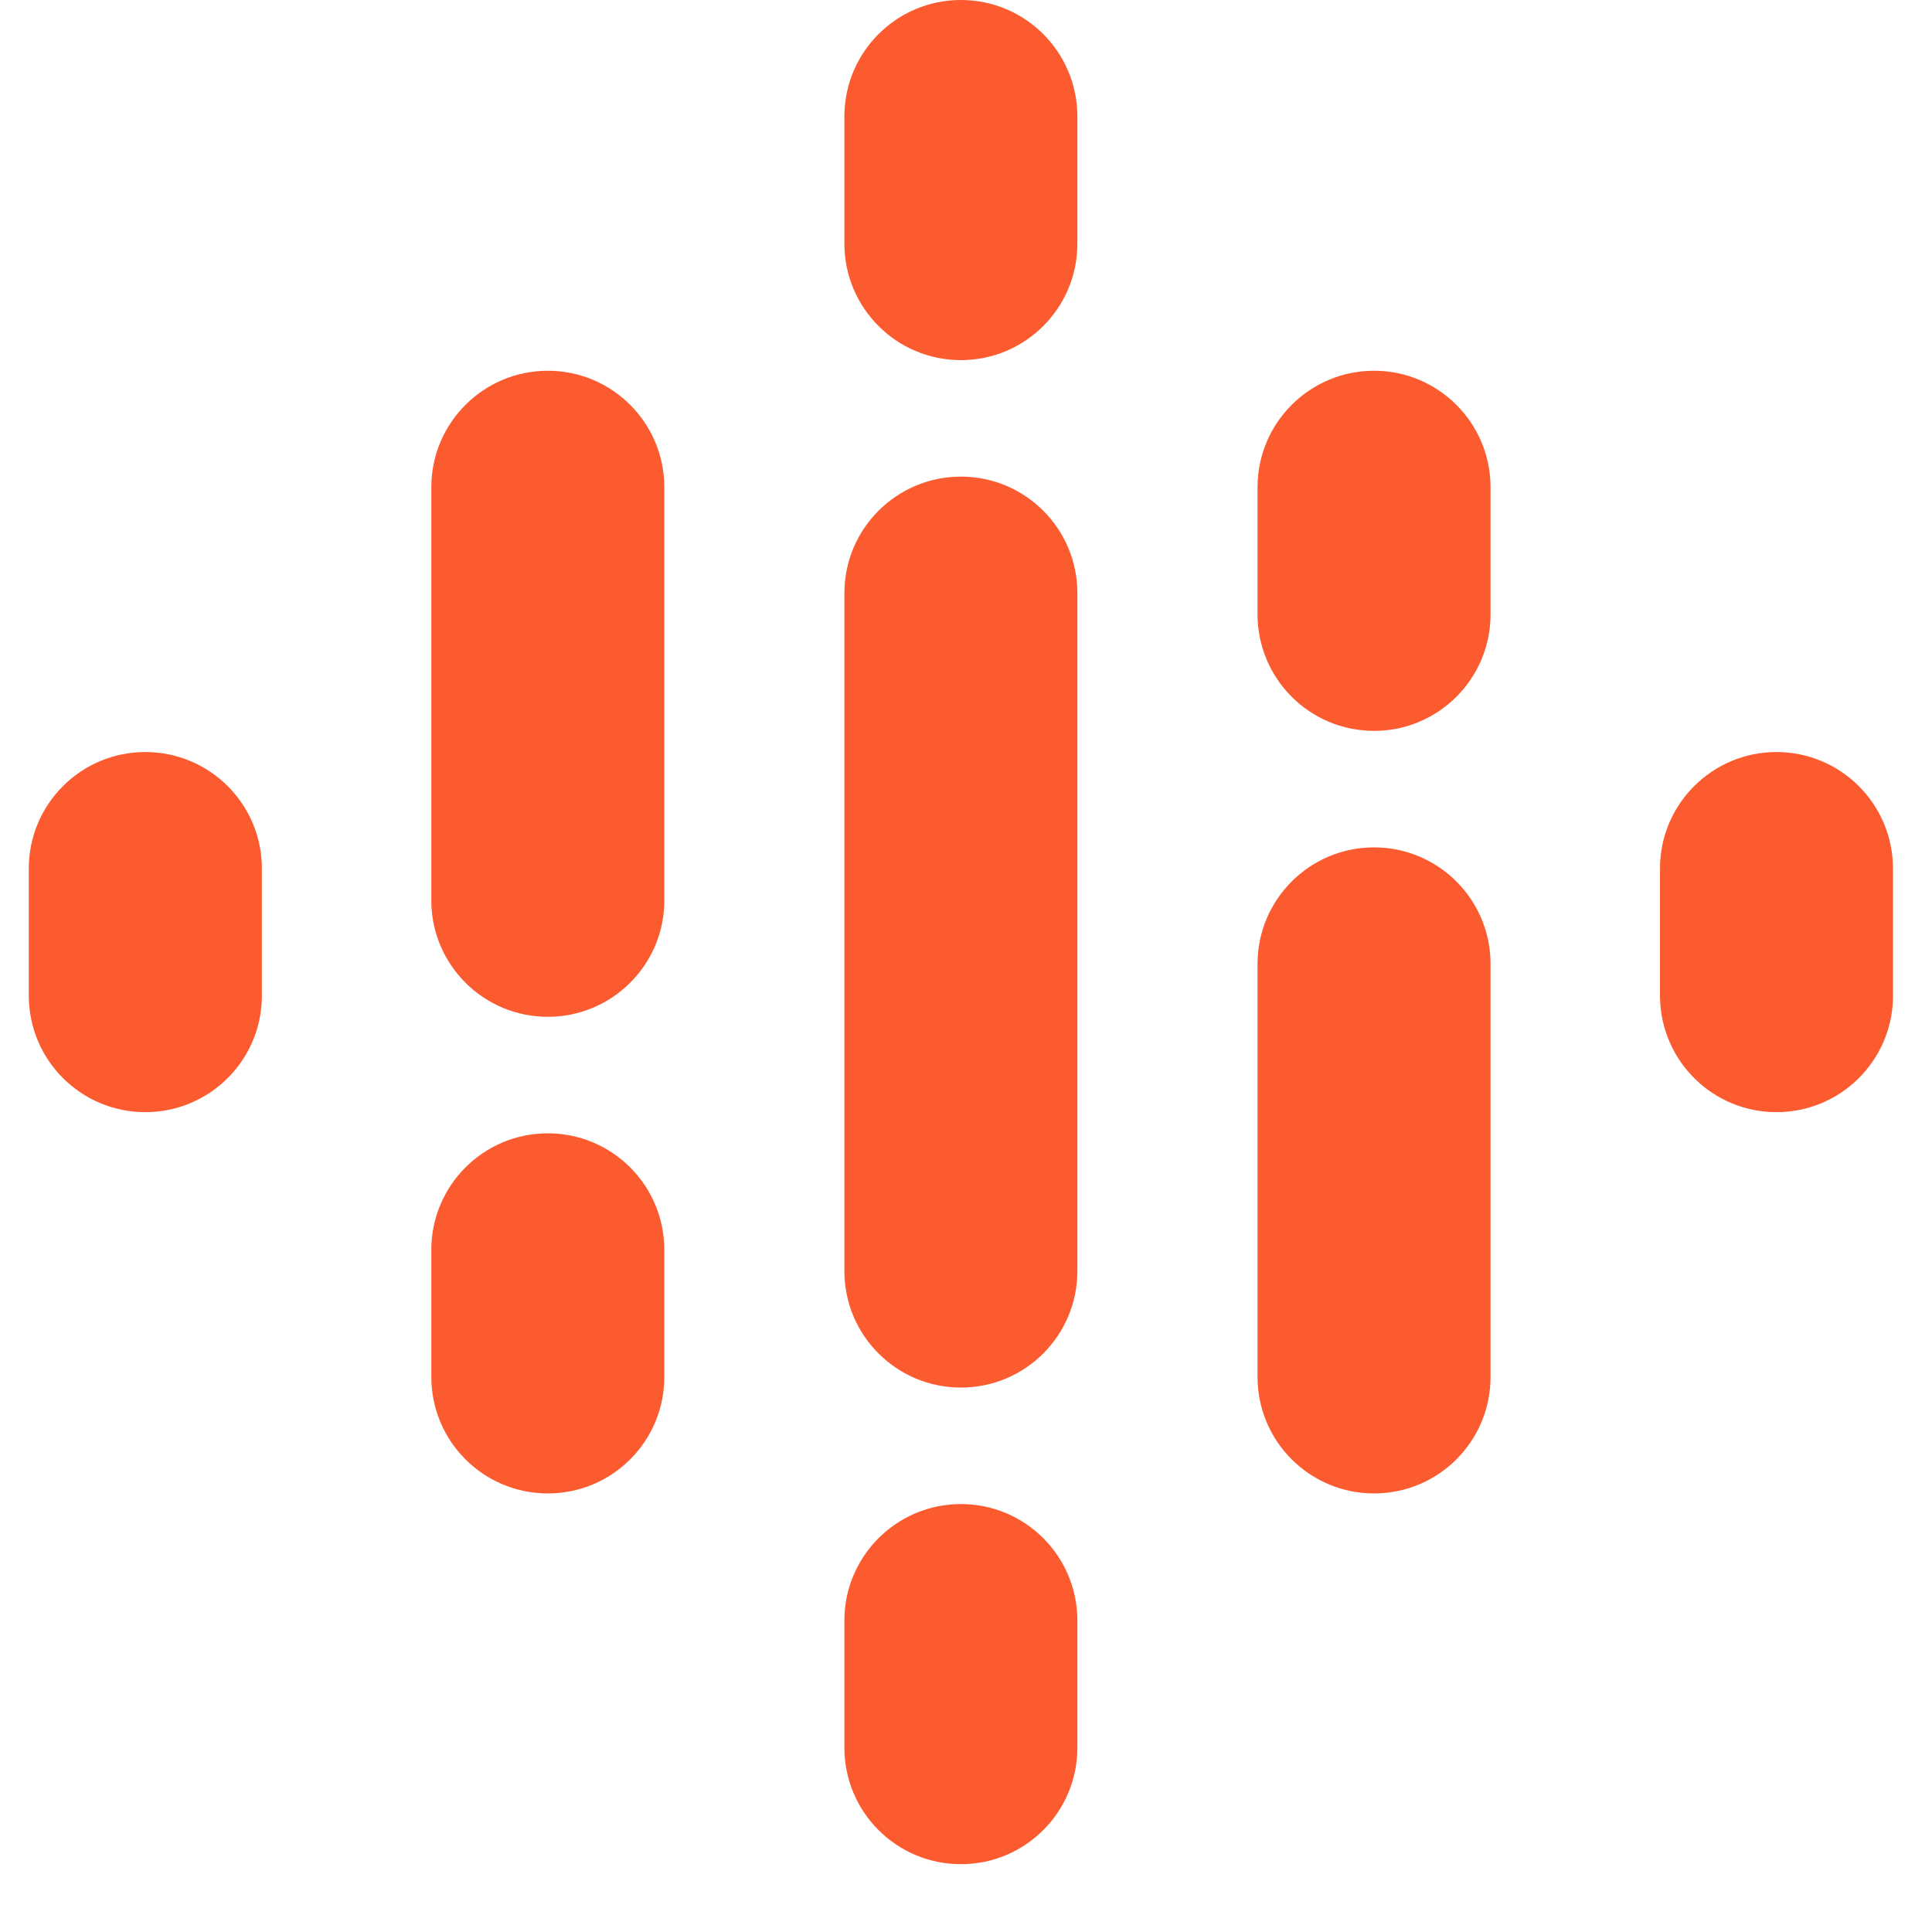
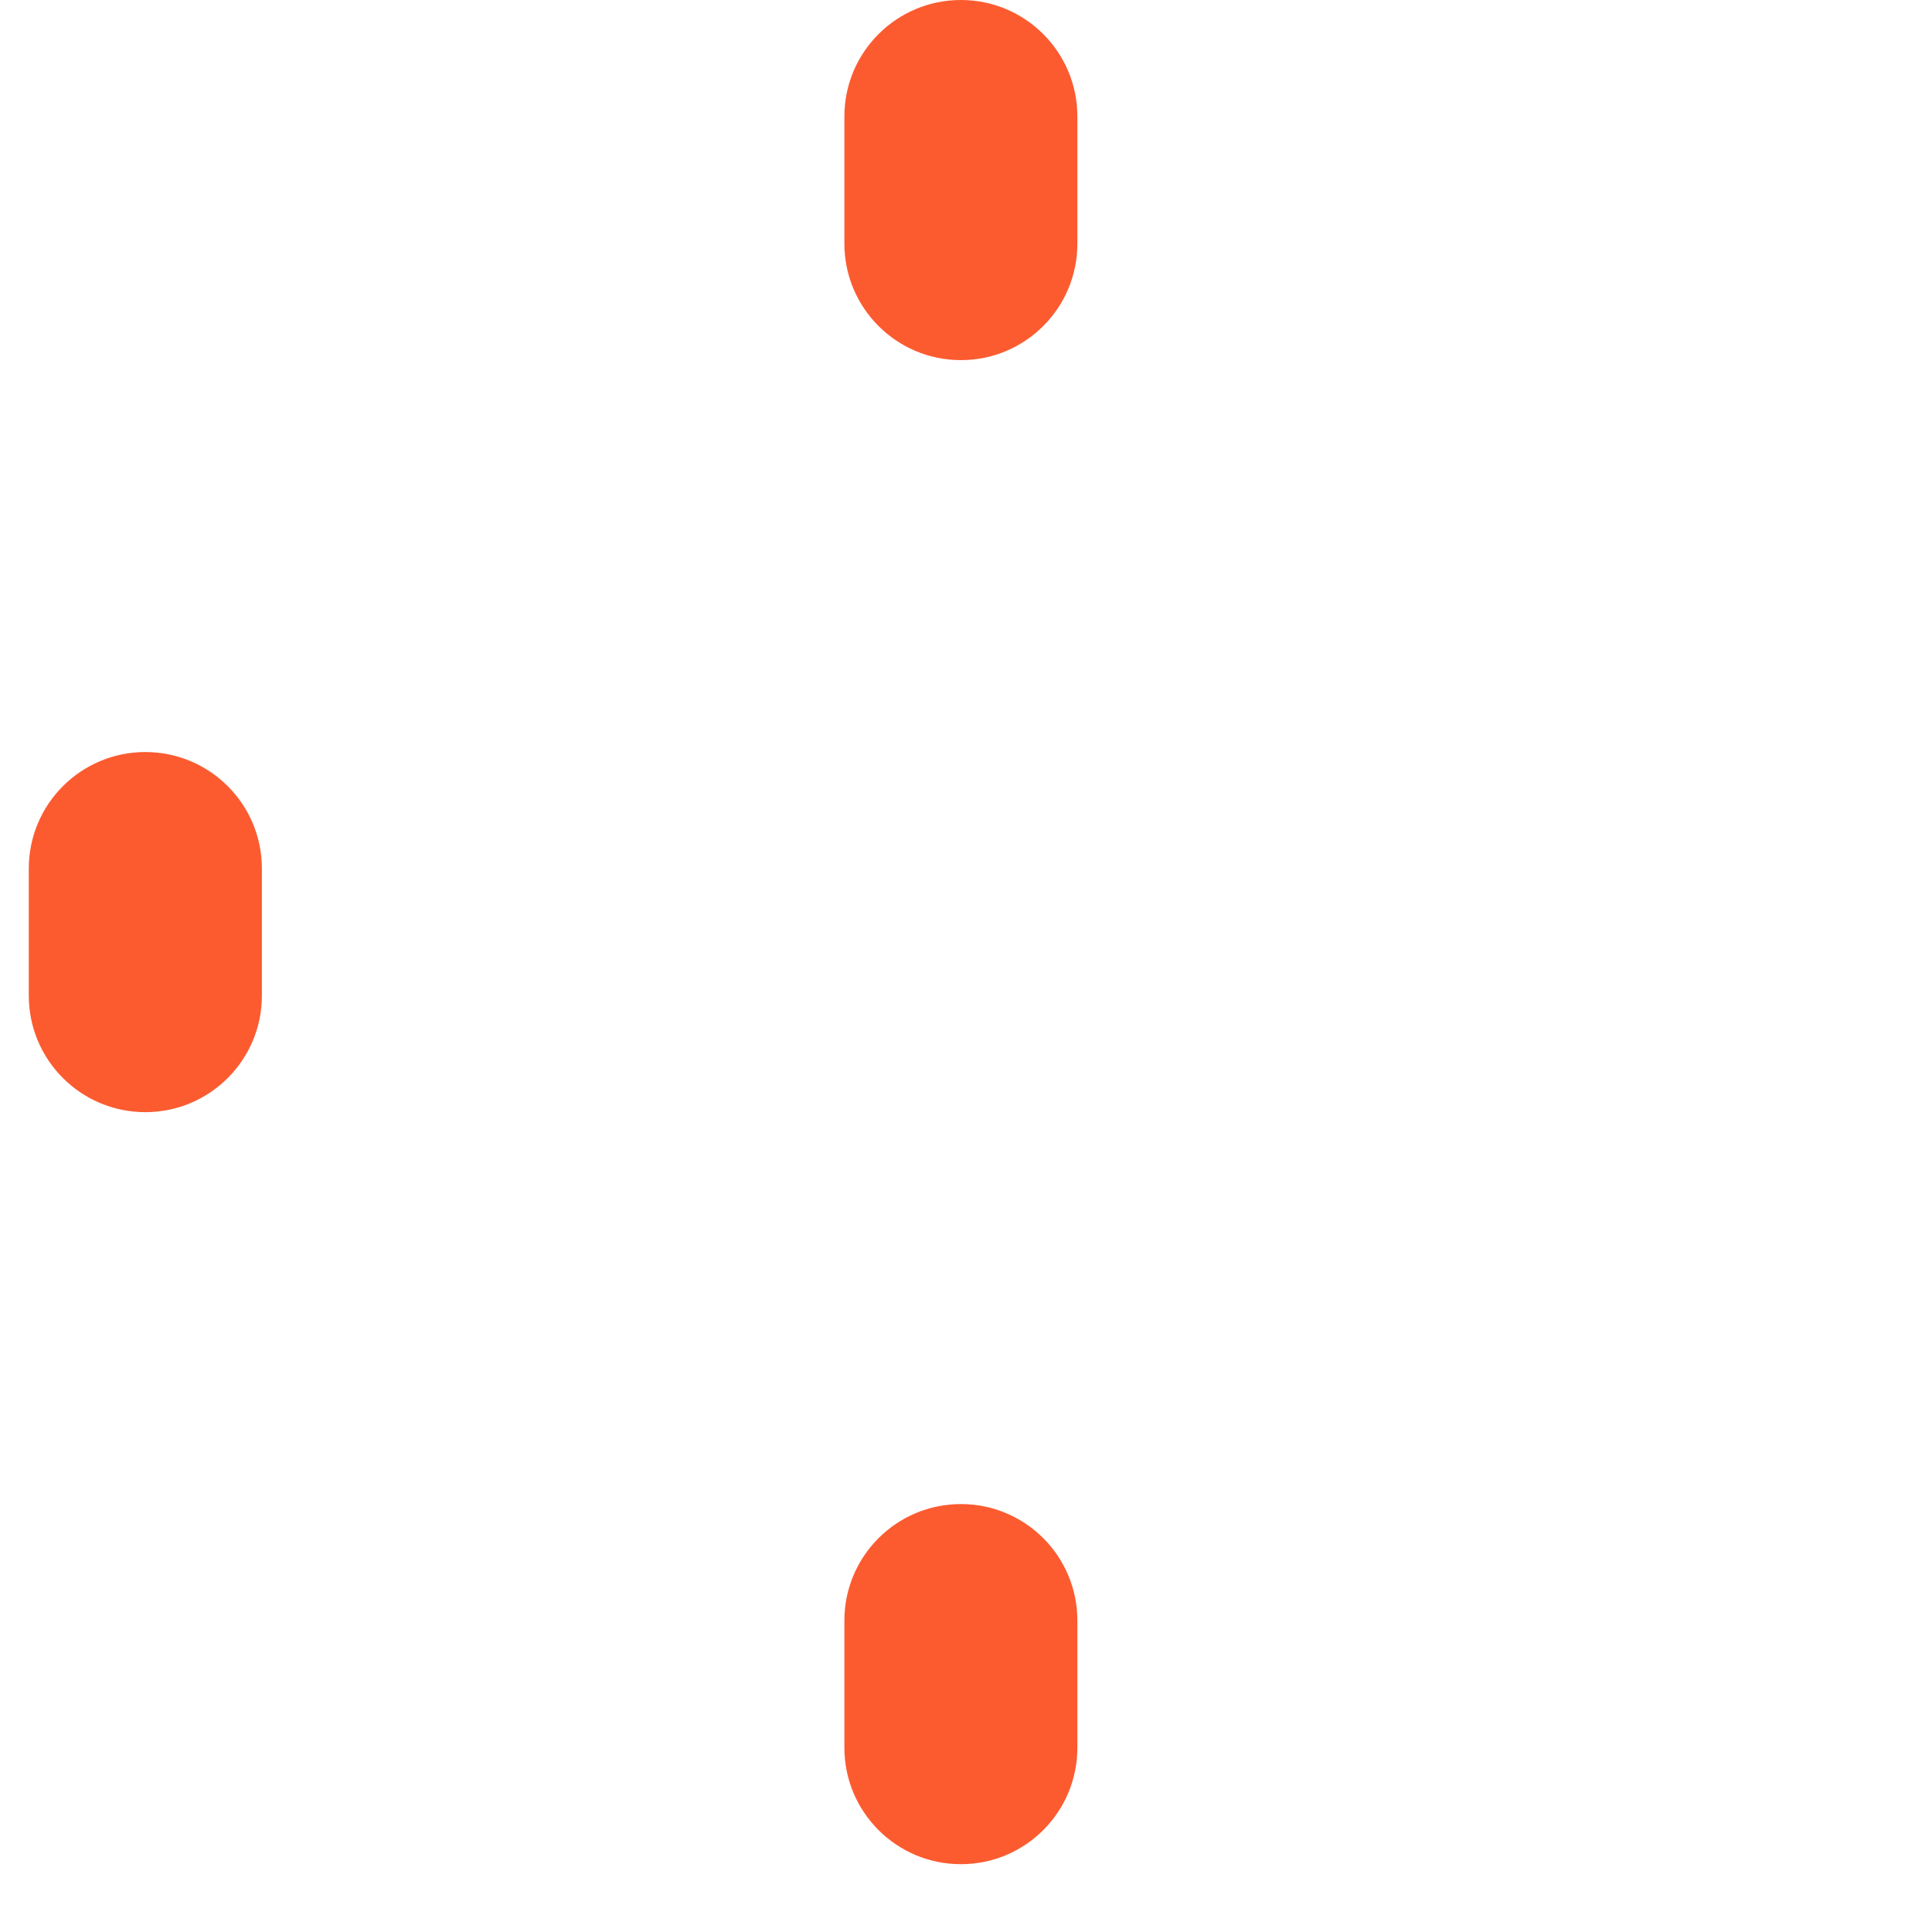
<svg xmlns="http://www.w3.org/2000/svg" width="20" height="20" viewBox="0 0 20 20" fill="none">
  <path d="M2.711 8.991V10.307C2.711 10.973 2.171 11.513 1.504 11.513C0.838 11.513 0.298 10.973 0.298 10.307V8.991C0.298 8.325 0.838 7.785 1.504 7.785C2.171 7.785 2.711 8.325 2.711 8.991Z" fill="#FC5B30" />
-   <path d="M17.185 9.025C17.184 9.014 17.184 9.003 17.184 8.991C17.184 8.325 17.724 7.785 18.39 7.785C19.056 7.785 19.596 8.325 19.596 8.991C19.596 9.003 19.596 9.014 19.596 9.025H19.596V10.341H19.596C19.578 10.992 19.045 11.513 18.39 11.513C17.736 11.513 17.203 10.992 17.185 10.341H17.184V9.025H17.185V9.025Z" fill="#FC5B30" />
-   <path d="M6.877 12.938V14.254C6.877 14.921 6.337 15.46 5.671 15.46C5.005 15.46 4.465 14.921 4.465 14.254V12.938C4.465 12.272 5.005 11.732 5.671 11.732C6.337 11.732 6.877 12.272 6.877 12.938V12.938ZM6.877 5.044V9.348H6.877C6.862 10.001 6.328 10.526 5.671 10.526C5.014 10.526 4.48 10.001 4.465 9.348H4.465V5.044C4.465 4.378 5.005 3.838 5.671 3.838C6.337 3.838 6.877 4.378 6.877 5.044Z" fill="#FC5B30" />
-   <path d="M13.018 6.36C13.018 7.026 13.558 7.566 14.224 7.566C14.89 7.566 15.43 7.026 15.43 6.36V5.044C15.43 4.378 14.89 3.838 14.224 3.838C13.558 3.838 13.018 4.378 13.018 5.044V6.36Z" fill="#FC5B30" />
  <path d="M8.741 2.522C8.741 3.188 9.281 3.728 9.947 3.728C10.614 3.728 11.153 3.188 11.153 2.522V1.206C11.153 0.54 10.614 -6.10352e-05 9.947 -6.10352e-05C9.281 -6.10352e-05 8.741 0.54 8.741 1.206V2.522ZM8.741 16.776C8.741 16.11 9.281 15.57 9.947 15.57C10.614 15.57 11.153 16.11 11.153 16.776V18.092C11.153 18.758 10.614 19.298 9.947 19.298C9.281 19.298 8.741 18.758 8.741 18.092V16.776Z" fill="#FC5B30" />
-   <path d="M13.018 9.978C13.018 9.312 13.558 8.772 14.224 8.772C14.89 8.772 15.43 9.312 15.43 9.978V14.254C15.43 14.921 14.89 15.46 14.224 15.46C13.558 15.46 13.018 14.921 13.018 14.254V9.978Z" fill="#FC5B30" />
-   <path d="M11.153 6.14V13.158C11.153 13.824 10.614 14.364 9.947 14.364C9.281 14.364 8.741 13.824 8.741 13.158V6.14C8.741 5.474 9.281 4.934 9.947 4.934C10.614 4.934 11.153 5.474 11.153 6.14Z" fill="#FC5B30" />
</svg>